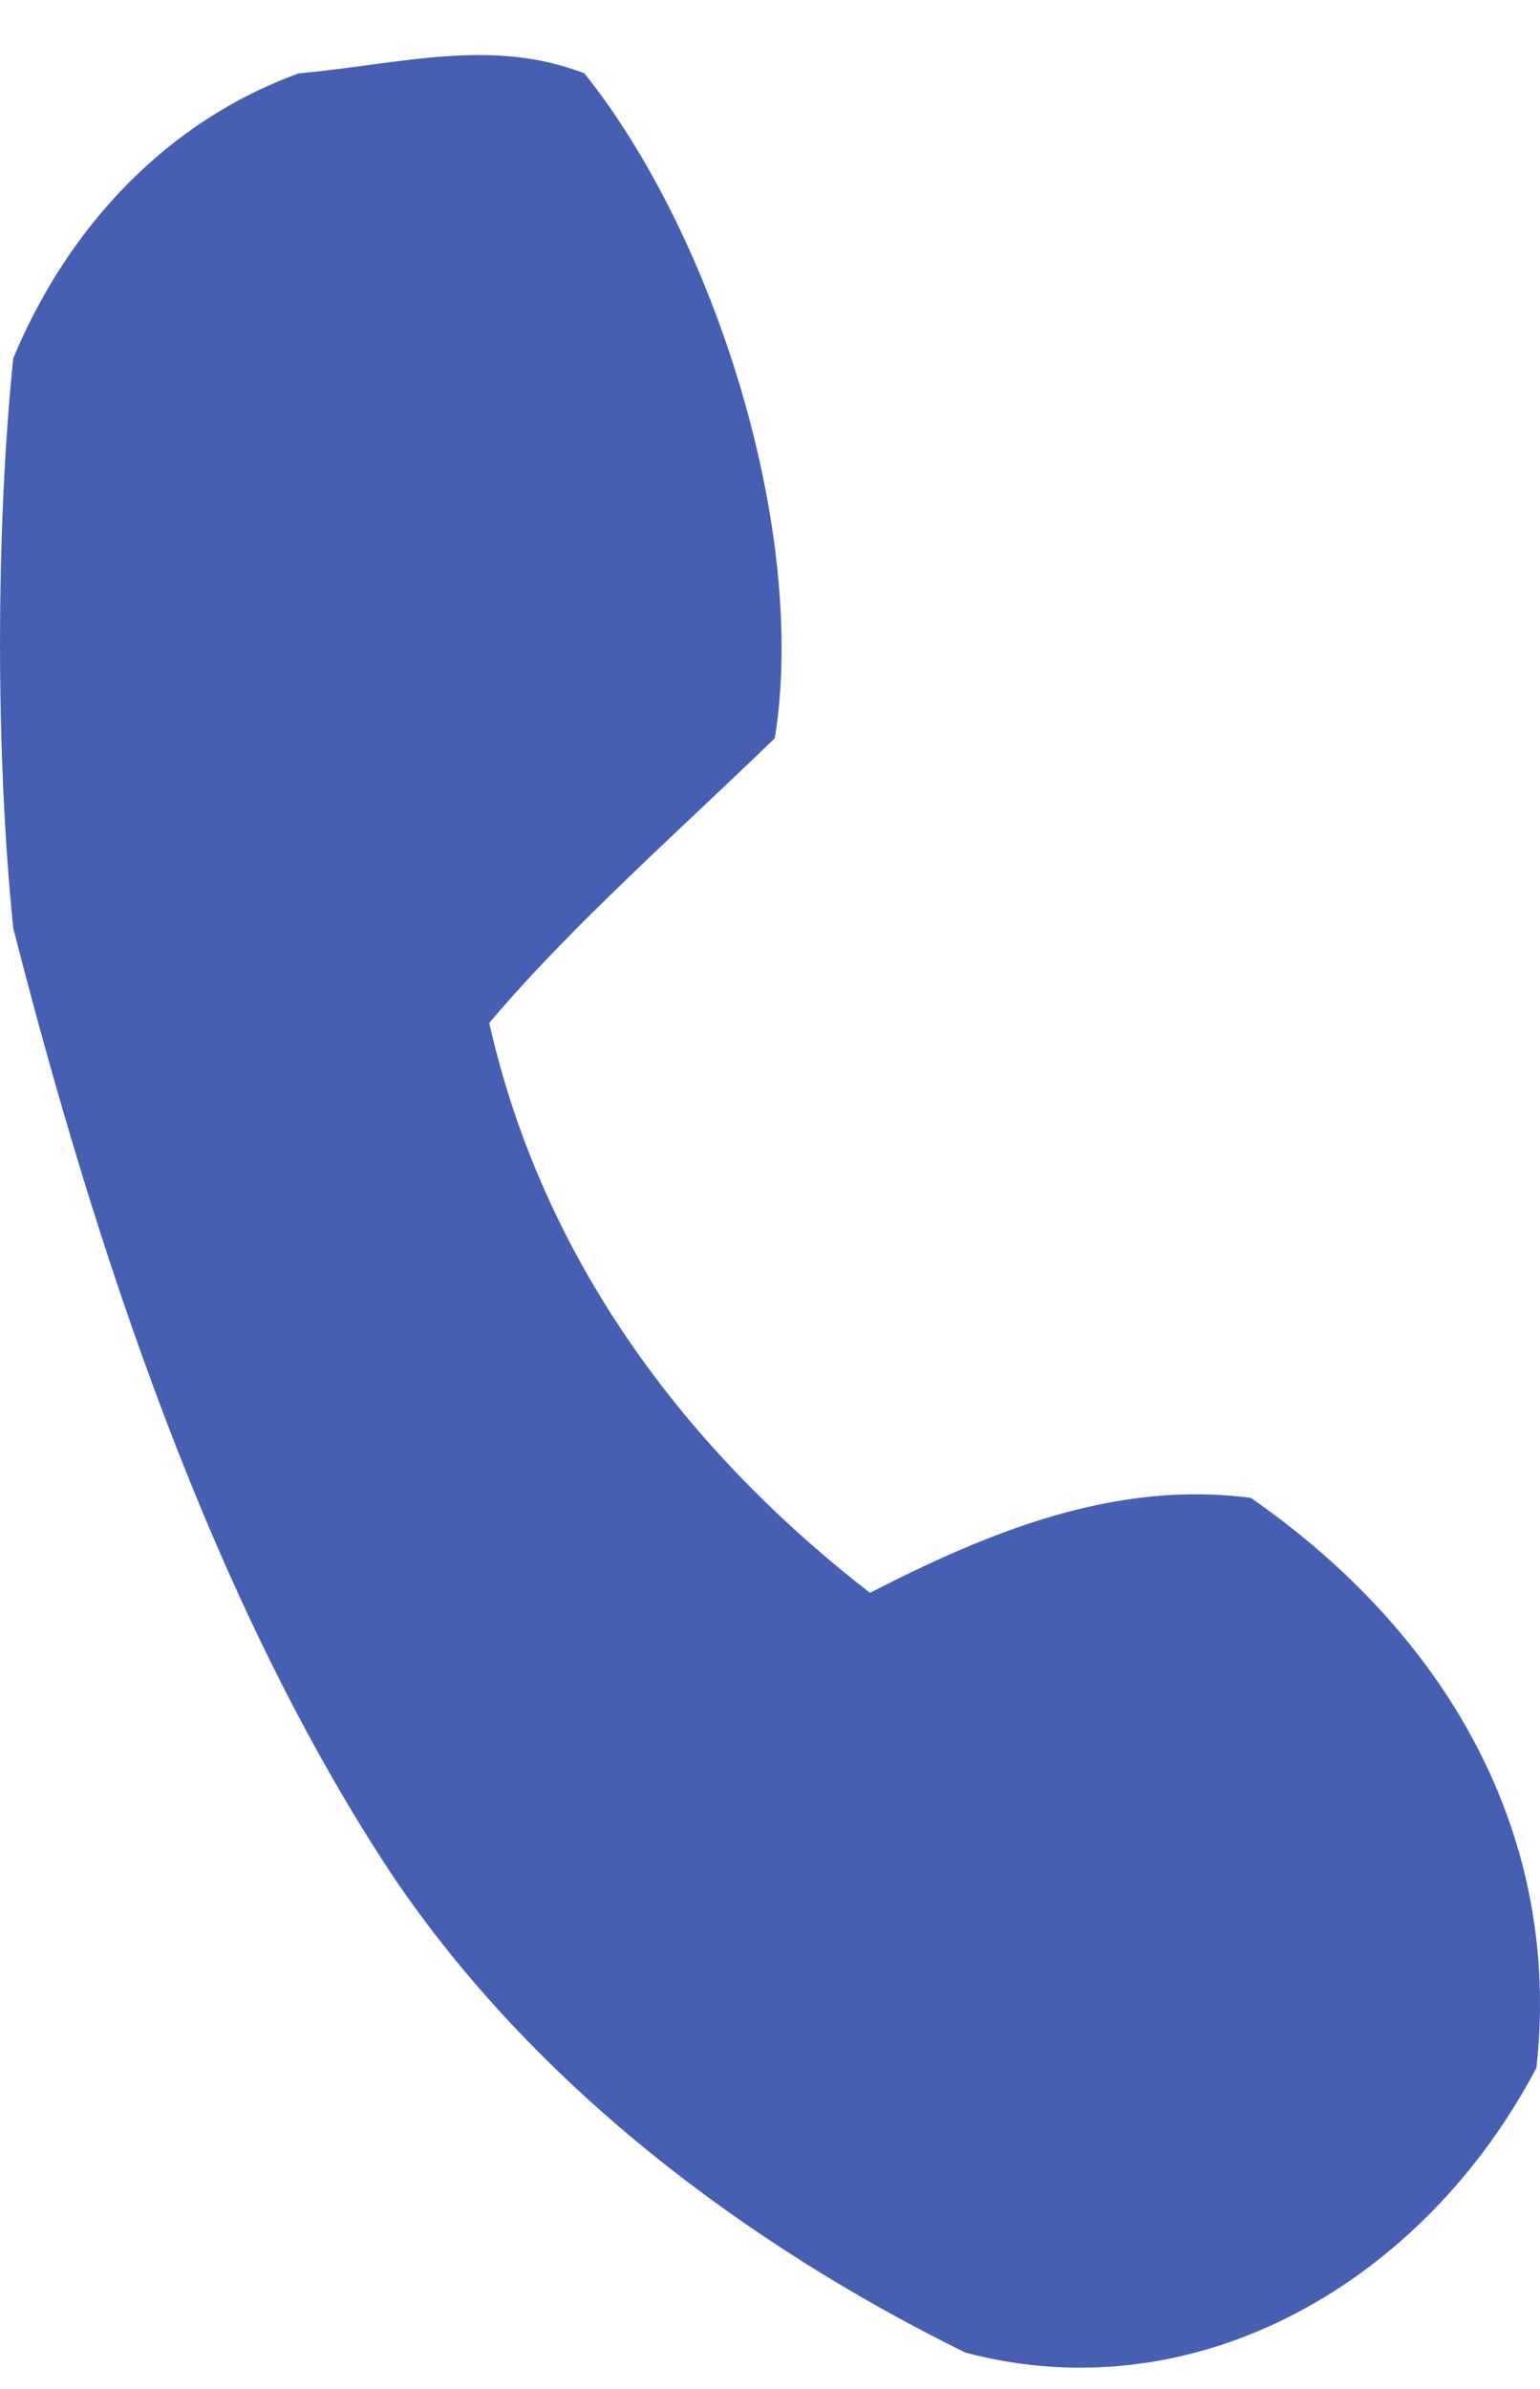
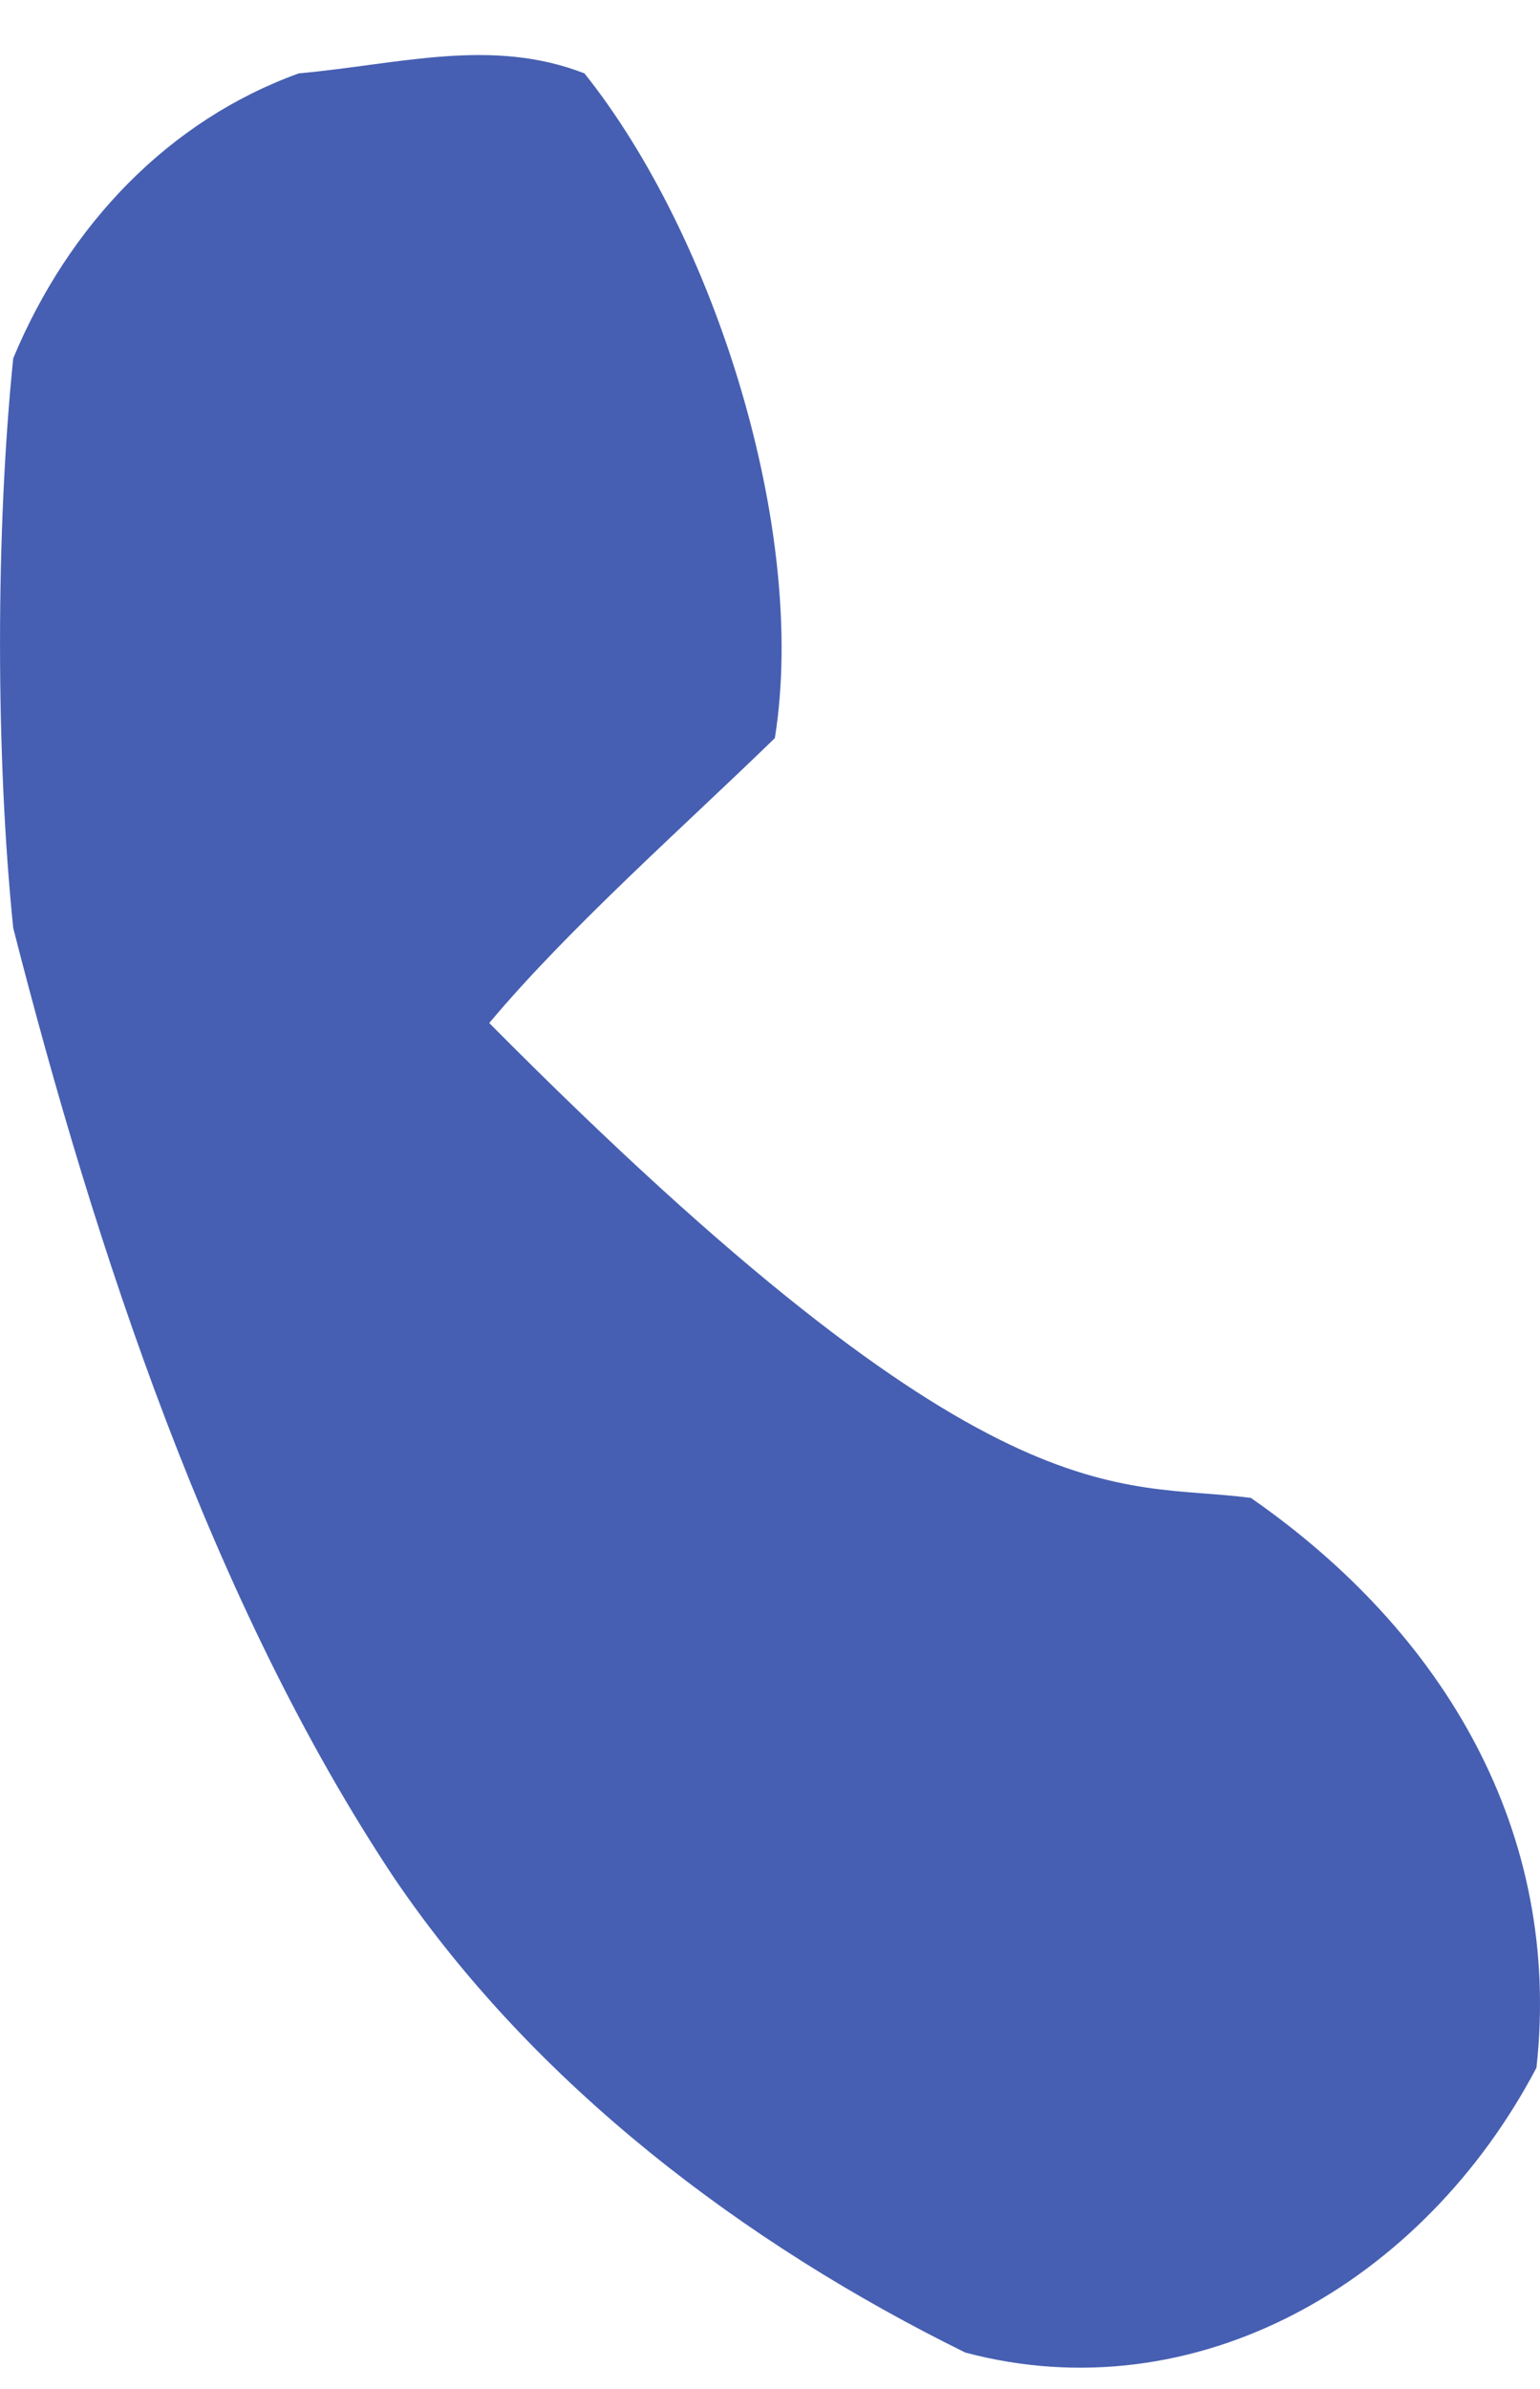
<svg xmlns="http://www.w3.org/2000/svg" width="20" height="31" viewBox="0 0 20 31" fill="none">
  <g opacity="0.8">
-     <path opacity="0.934" fill-rule="evenodd" clip-rule="evenodd" d="M3.881 0.952C5.189 0.834 6.379 0.482 7.59 0.952C9.28 3.064 10.494 6.886 10.063 9.578C8.912 10.697 7.379 12.05 6.354 13.275C7.045 16.338 8.899 18.811 11.299 20.669C12.883 19.854 14.508 19.207 16.245 19.437C18.756 21.18 20.29 23.77 19.954 26.831C18.487 29.619 15.534 31.324 12.536 30.527C9.666 29.115 6.942 27.055 5.117 24.366C2.751 20.81 1.24 16.22 0.172 12.043C-0.057 9.817 -0.057 6.875 0.172 4.649C0.895 2.912 2.2 1.558 3.881 0.952Z" fill="#082A99" />
+     <path opacity="0.934" fill-rule="evenodd" clip-rule="evenodd" d="M3.881 0.952C5.189 0.834 6.379 0.482 7.59 0.952C9.28 3.064 10.494 6.886 10.063 9.578C8.912 10.697 7.379 12.05 6.354 13.275C12.883 19.854 14.508 19.207 16.245 19.437C18.756 21.18 20.29 23.77 19.954 26.831C18.487 29.619 15.534 31.324 12.536 30.527C9.666 29.115 6.942 27.055 5.117 24.366C2.751 20.81 1.24 16.22 0.172 12.043C-0.057 9.817 -0.057 6.875 0.172 4.649C0.895 2.912 2.2 1.558 3.881 0.952Z" fill="#082A99" />
  </g>
</svg>